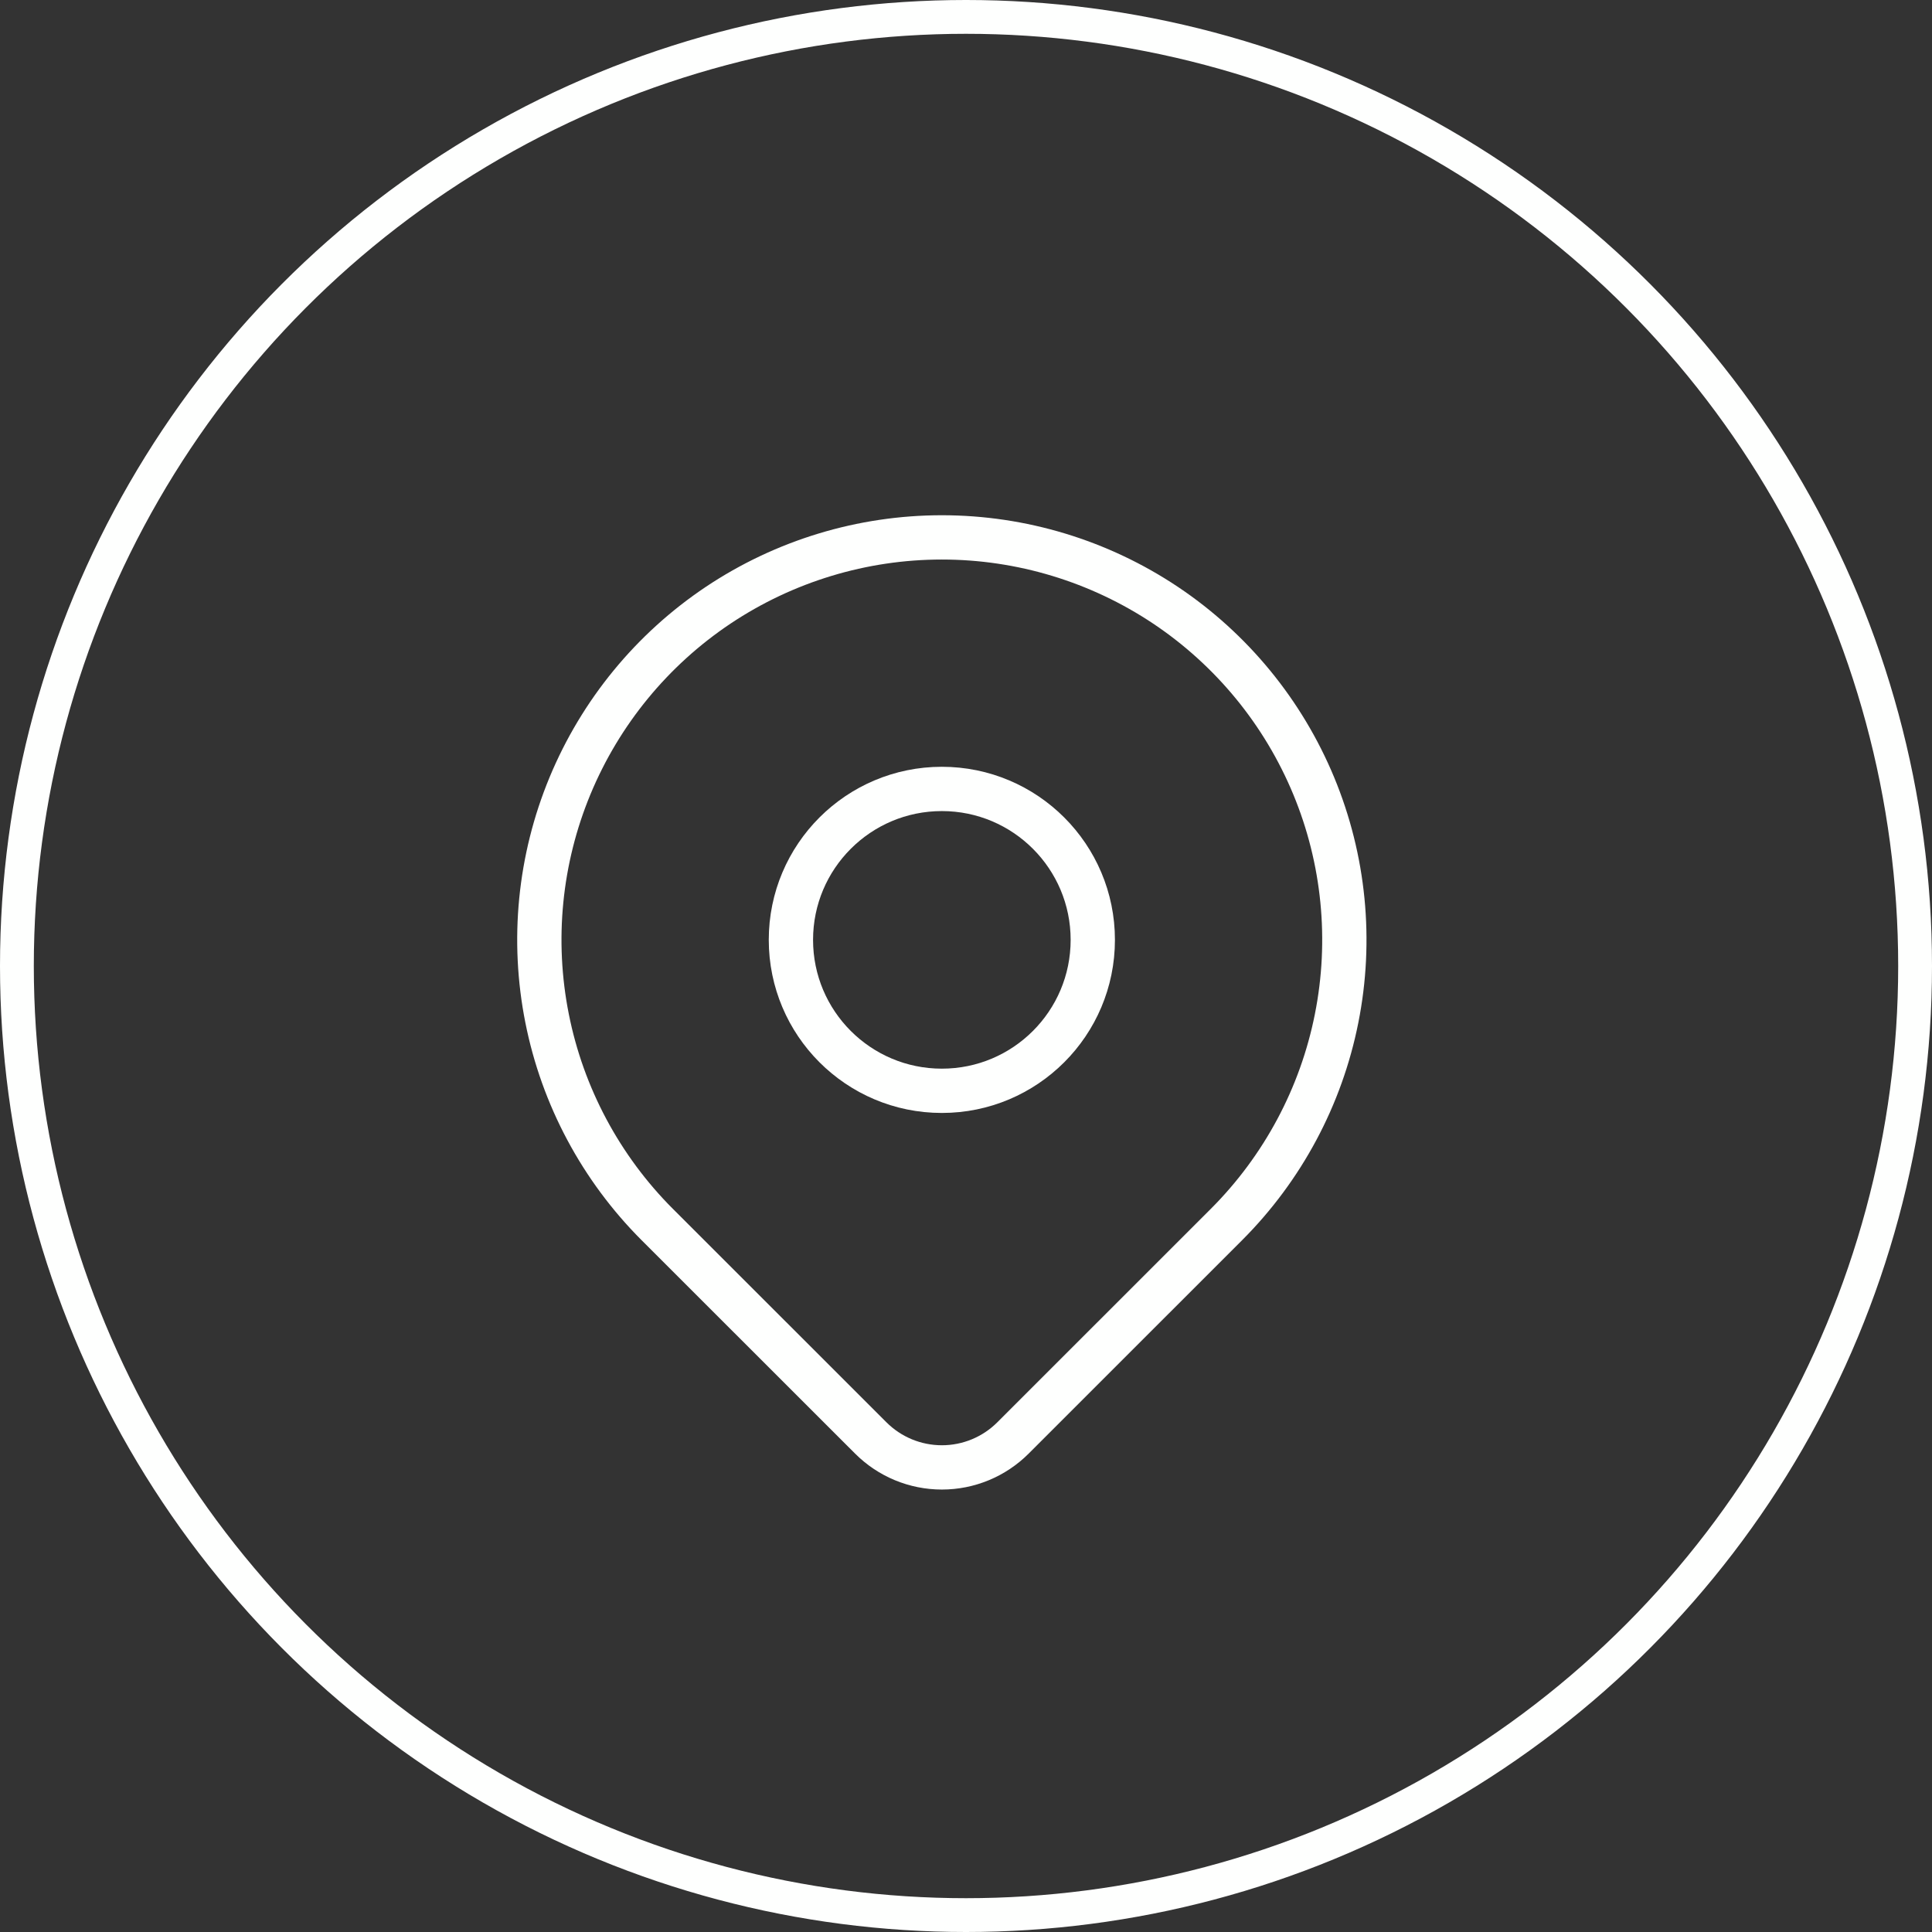
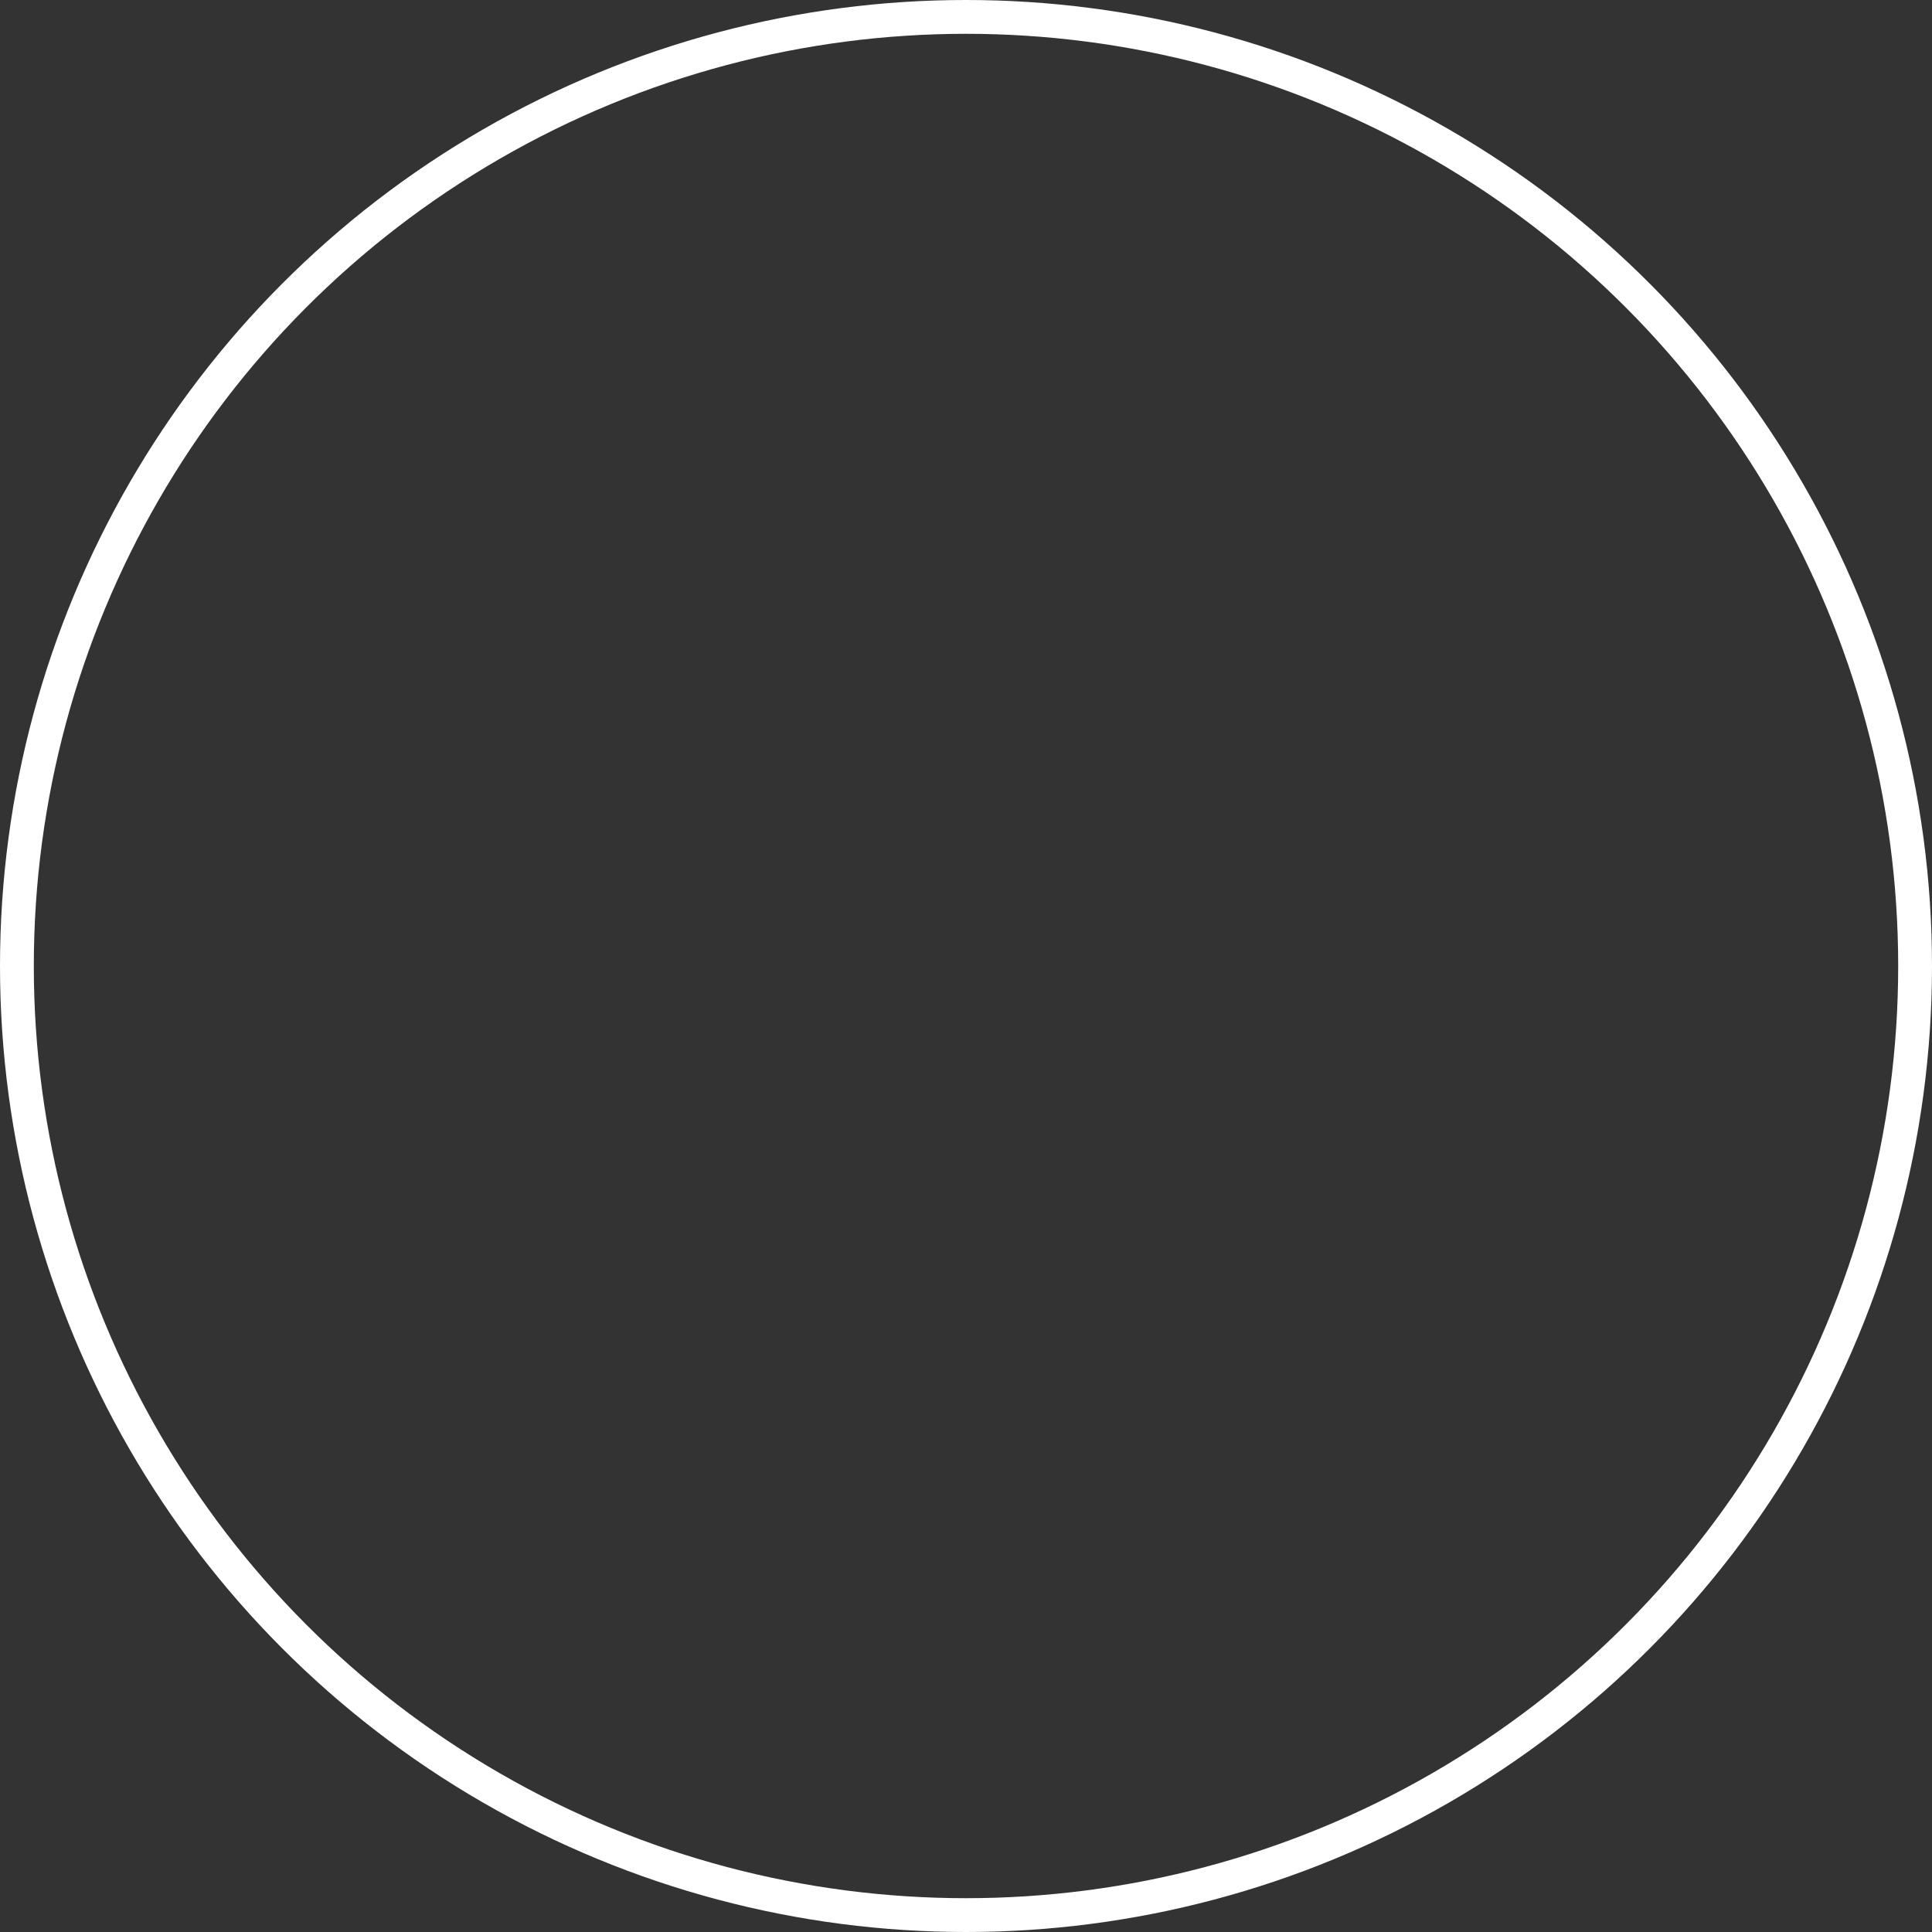
<svg xmlns="http://www.w3.org/2000/svg" width="40" height="40" viewBox="0 0 40 40" fill="none">
  <rect x="0" y="0" width="40" height="40" fill="#333333" stroke="none" />
  <circle cx="20" cy="20" r="19.65" stroke="#FEFFFE" stroke-width="0.7" />
-   <path d="M19.5 22.584C21.226 22.584 22.625 21.185 22.625 19.459C22.625 17.733 21.226 16.334 19.5 16.334C17.774 16.334 16.375 17.733 16.375 19.459C16.375 21.185 17.774 22.584 19.5 22.584Z" stroke="#FEFFFE" stroke-width="0.917" stroke-linecap="round" stroke-linejoin="round" />
-   <path d="M25.393 25.352L20.973 29.771C20.582 30.162 20.053 30.381 19.501 30.381C18.948 30.381 18.419 30.162 18.028 29.771L13.607 25.352C12.442 24.186 11.648 22.701 11.327 21.085C11.005 19.468 11.17 17.793 11.801 16.27C12.432 14.748 13.5 13.446 14.87 12.53C16.241 11.615 17.852 11.126 19.5 11.126C21.148 11.126 22.759 11.615 24.13 12.53C25.5 13.446 26.568 14.748 27.199 16.27C27.83 17.793 27.995 19.468 27.673 21.085C27.352 22.701 26.558 24.186 25.393 25.352V25.352Z" stroke="#FEFFFE" stroke-width="0.917" stroke-linecap="round" stroke-linejoin="round" />
</svg>